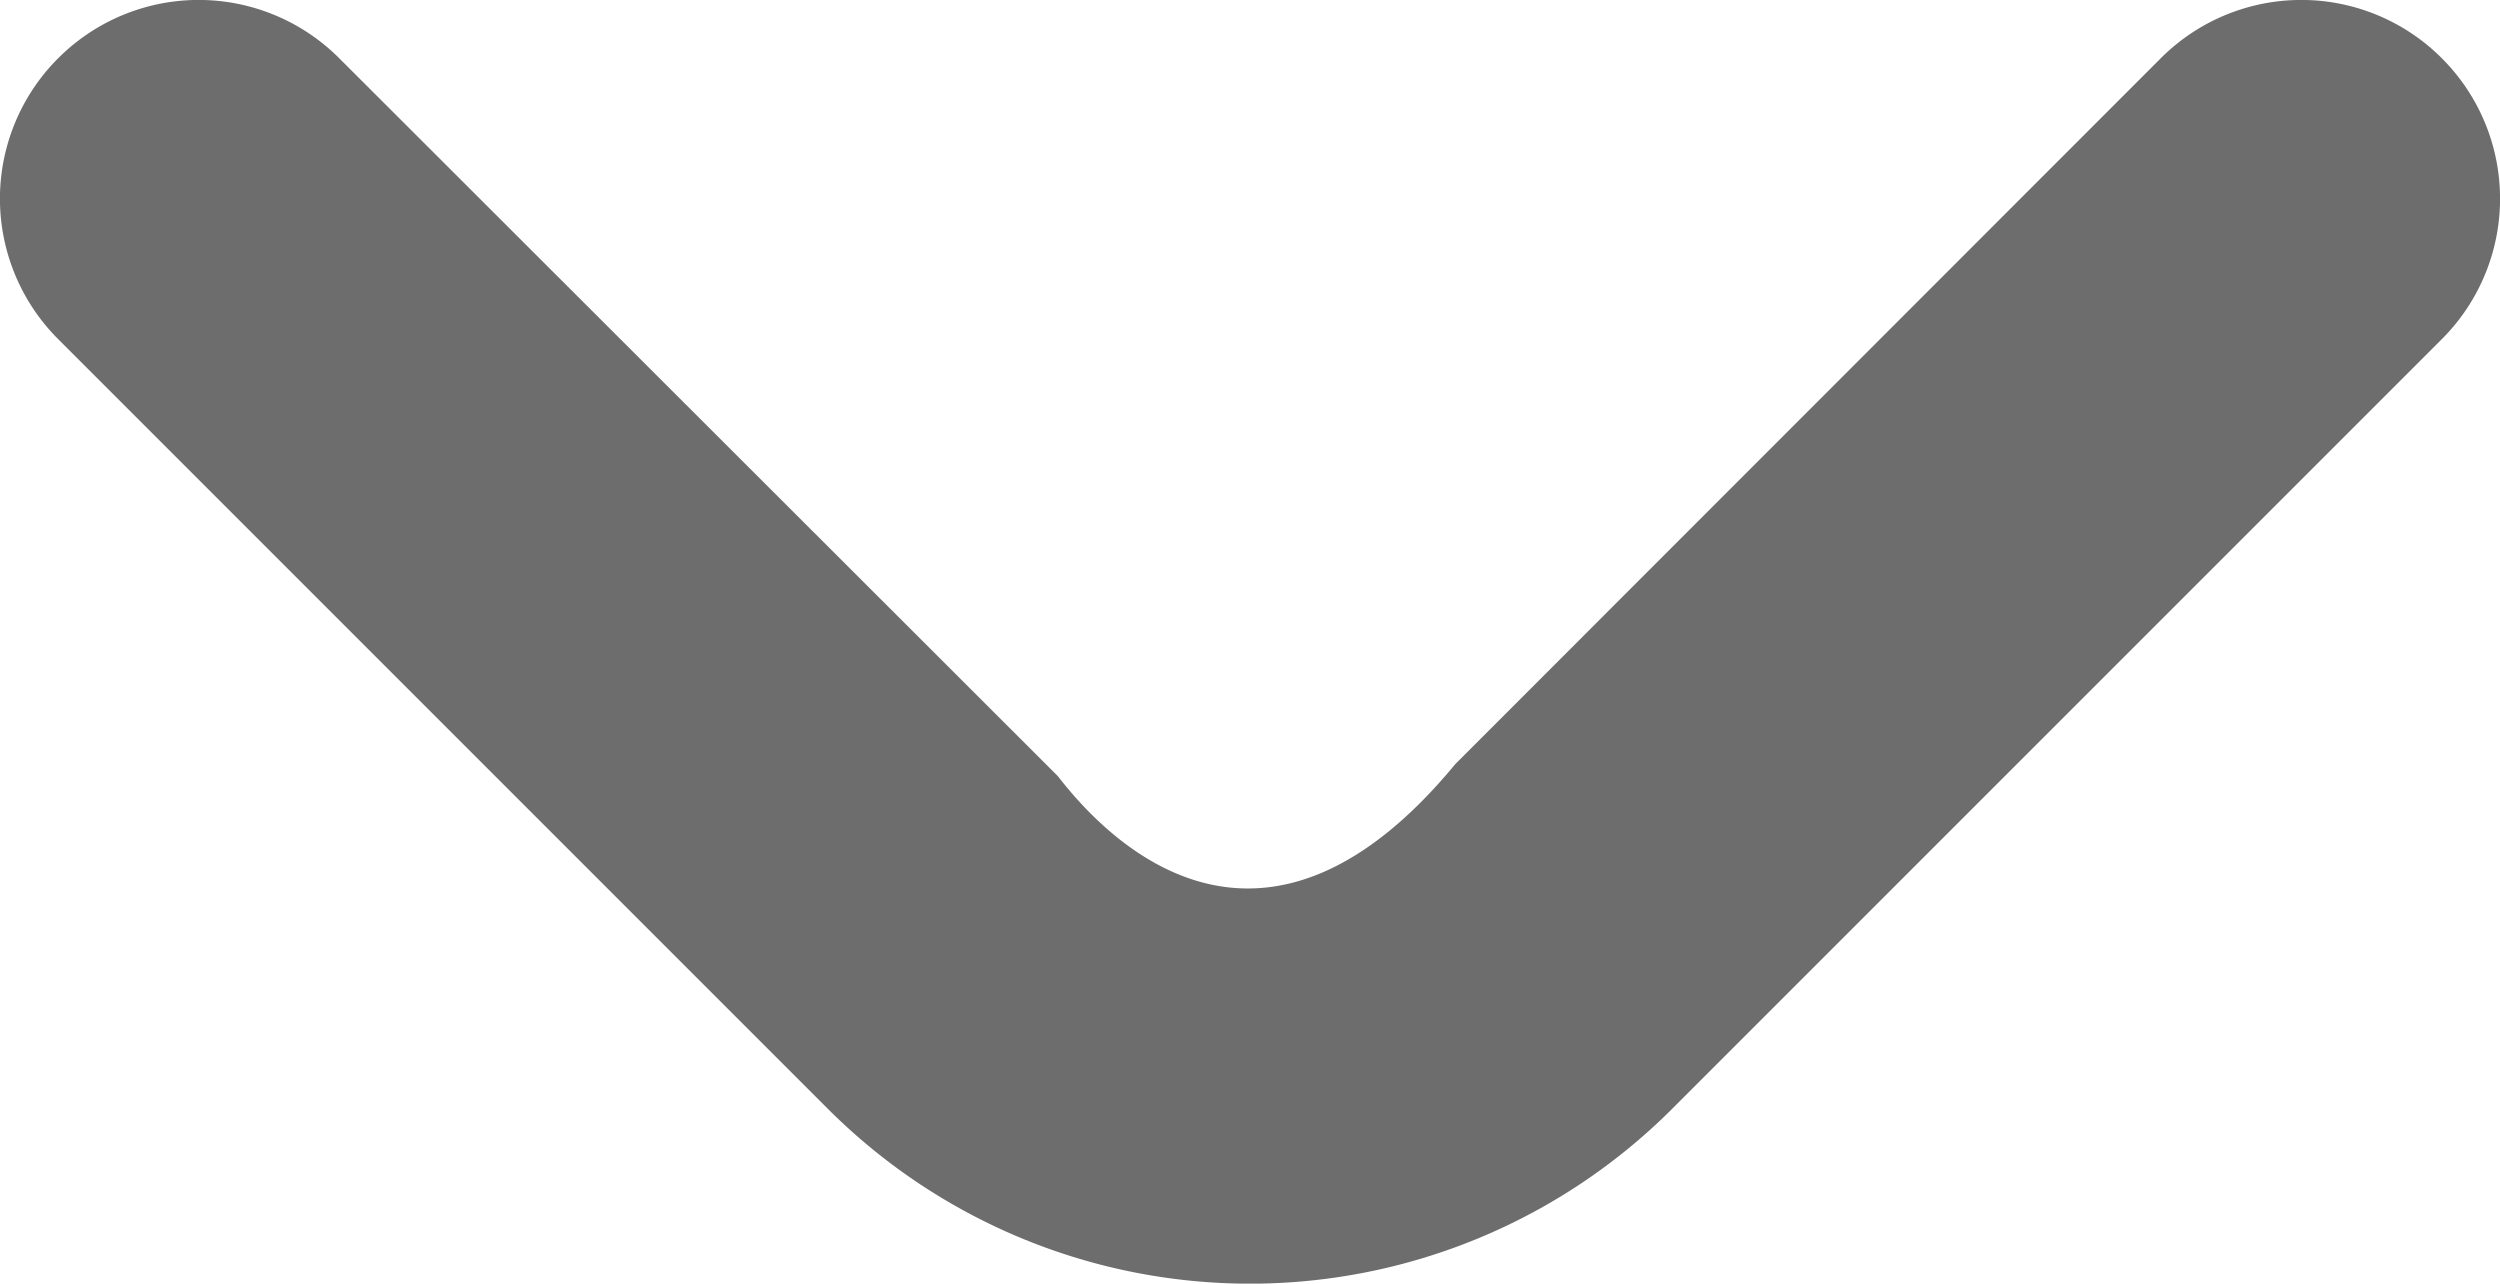
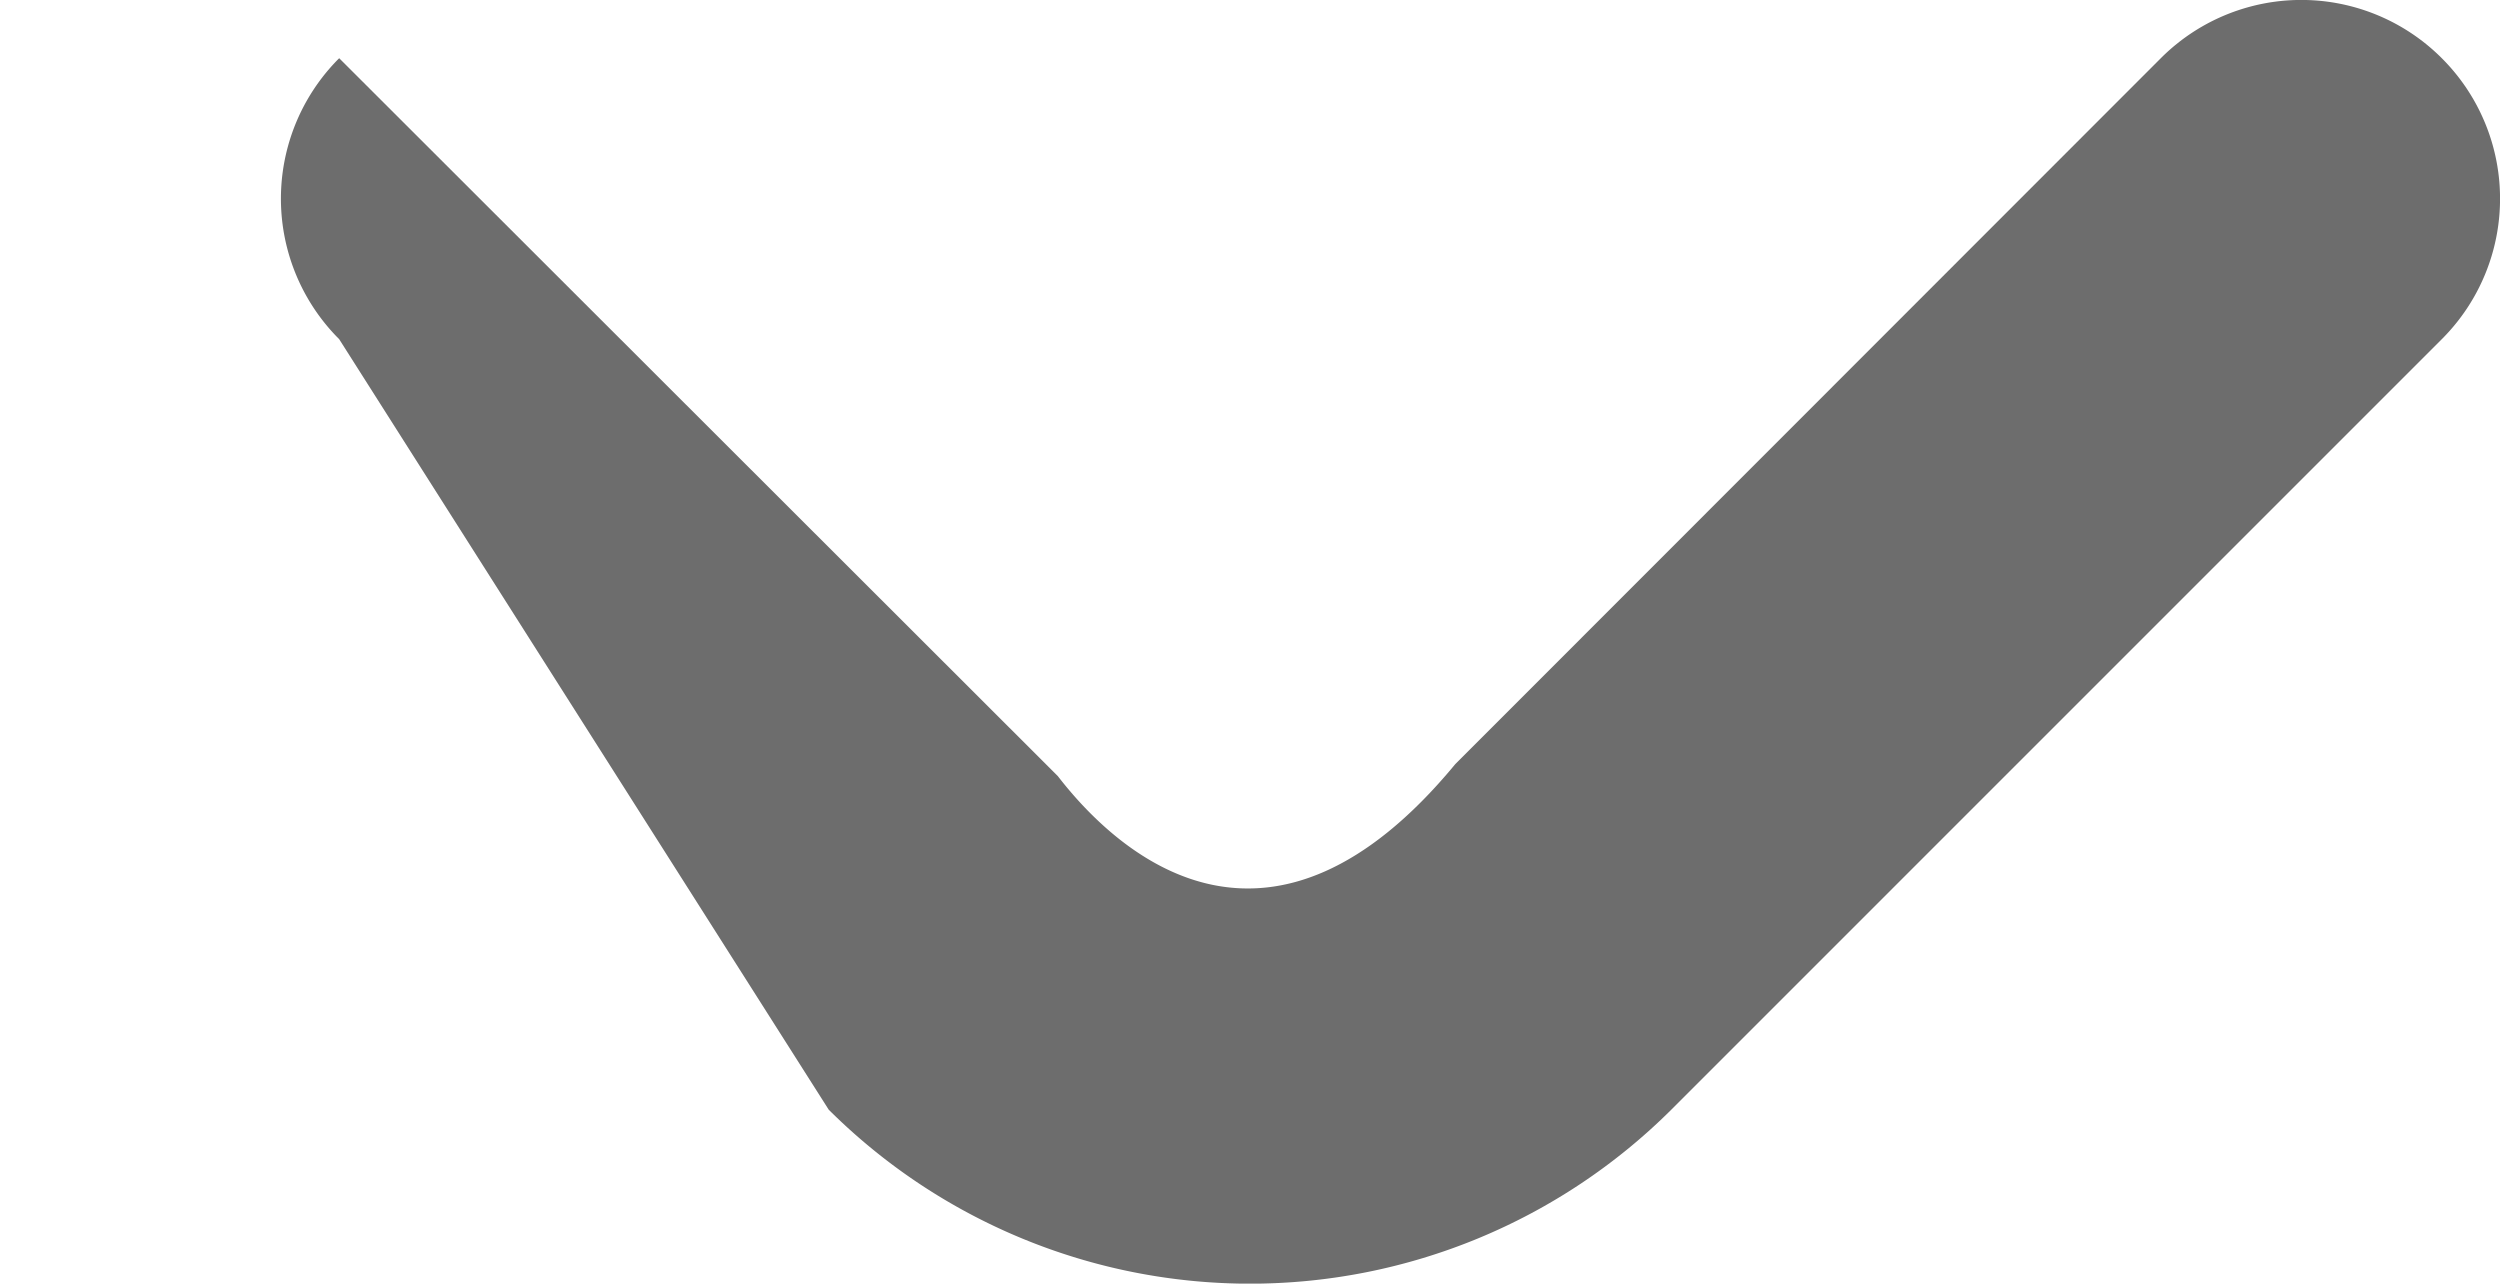
<svg xmlns="http://www.w3.org/2000/svg" width="6.7" height="3.44" viewBox="0 0 6.7 3.44">
  <defs>
    <style>.a{fill:#6d6d6d;}</style>
  </defs>
-   <path class="a" d="M.466,4.479,2.531,6.544a.532.532,0,0,0,.753,0h0a.532.532,0,0,0,0-.753L1.392,3.9c-.592-.489-.26-.889-.032-1.065L3.284.909a.532.532,0,0,0,0-.753h0a.532.532,0,0,0-.753,0L.466,2.221a1.6,1.6,0,0,0,0,2.258Z" transform="translate(0 3.44) rotate(-90)" />
+   <path class="a" d="M.466,4.479,2.531,6.544a.532.532,0,0,0,.753,0h0a.532.532,0,0,0,0-.753L1.392,3.9c-.592-.489-.26-.889-.032-1.065L3.284.909h0a.532.532,0,0,0-.753,0L.466,2.221a1.6,1.6,0,0,0,0,2.258Z" transform="translate(0 3.44) rotate(-90)" />
</svg>